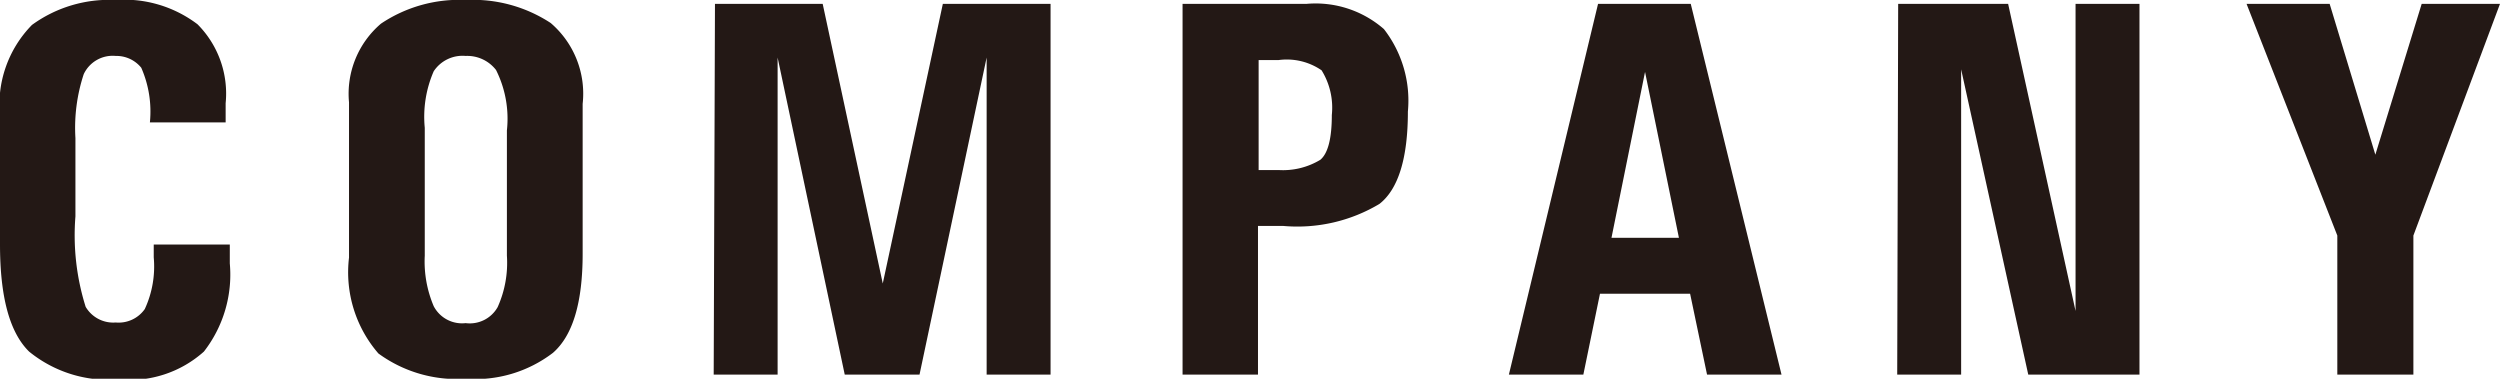
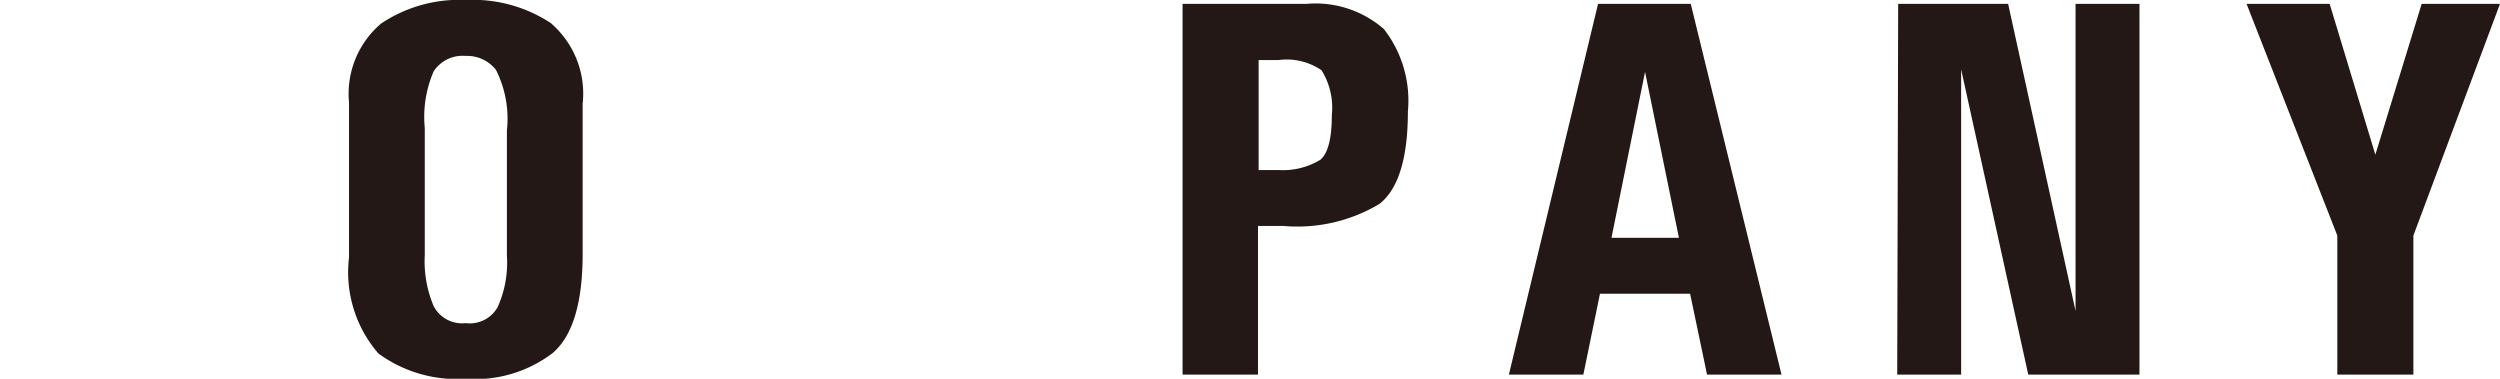
<svg xmlns="http://www.w3.org/2000/svg" viewBox="0 0 78.22 11.85">
  <defs>
    <style>.cls-1{fill:#231815;}</style>
  </defs>
  <title>アセット 5</title>
  <g id="レイヤー_2" data-name="レイヤー 2">
    <g id="ガイド">
-       <path class="cls-1" d="M4.81,7.65H7.19v.59A3.92,3.92,0,0,1,6.38,11a3.48,3.48,0,0,1-2.67.87A3.93,3.93,0,0,1,.91,11C.3,10.4,0,9.29,0,7.64v-4A3.56,3.56,0,0,1,1,.78,4.1,4.1,0,0,1,3.61,0,3.79,3.79,0,0,1,6.18.76a3.07,3.07,0,0,1,.88,2.47v.6H4.69a3.41,3.41,0,0,0-.27-1.71,1,1,0,0,0-.8-.37,1,1,0,0,0-1,.57,5.35,5.35,0,0,0-.26,2V6.77A7.46,7.46,0,0,0,2.68,9.6a1,1,0,0,0,.94.49,1,1,0,0,0,.91-.42,3.17,3.17,0,0,0,.28-1.62Z" />
      <path class="cls-1" d="M10.92,7.35V3.2a2.88,2.88,0,0,1,1-2.46A4.39,4.39,0,0,1,14.58,0a4.43,4.43,0,0,1,2.65.72,2.91,2.91,0,0,1,1,2.53V7.94c0,1.53-.31,2.56-.93,3.1a4,4,0,0,1-2.73.81,4.15,4.15,0,0,1-2.73-.79,3.88,3.88,0,0,1-.92-3Zm2.37,0V8a3.57,3.57,0,0,0,.28,1.58,1,1,0,0,0,1,.53,1,1,0,0,0,1-.5A3.37,3.37,0,0,0,15.86,8V4.08a3.4,3.4,0,0,0-.34-1.89,1.14,1.14,0,0,0-.95-.44,1.08,1.08,0,0,0-1,.48A3.57,3.57,0,0,0,13.29,4Z" />
-       <path class="cls-1" d="M22.37.12h3.37l1.88,8.75L29.5.12h3.37v11.6h-2V1.8l-2.1,9.92H26.43L24.33,1.8v9.92h-2Z" />
      <path class="cls-1" d="M37,.12h3.89A3.25,3.25,0,0,1,43.3.91a3.65,3.65,0,0,1,.75,2.58c0,1.46-.3,2.43-.89,2.89a5,5,0,0,1-3,.69h-.8v4.65H37Zm2.38,1.76V5.32H40A2.26,2.26,0,0,0,41.31,5c.24-.2.36-.67.36-1.4a2.22,2.22,0,0,0-.32-1.4A1.92,1.92,0,0,0,40,1.88Z" />
      <path class="cls-1" d="M47.21,11.72,50,.12H52.9l2.84,11.6H53.41l-.53-2.53H50.06l-.52,2.53Zm3.21-4.28h2.11L51.47,2.25Z" />
      <path class="cls-1" d="M59.39.12h3.44l2.11,9.61V.12h2v11.6H63.46l-2.1-9.55v9.55h-2Z" />
      <path class="cls-1" d="M70.29.12h2.6l1.43,4.72L75.77.12h2.45L75.51,7.37v4.35H73.13V7.37Z" />
    </g>
  </g>
</svg>